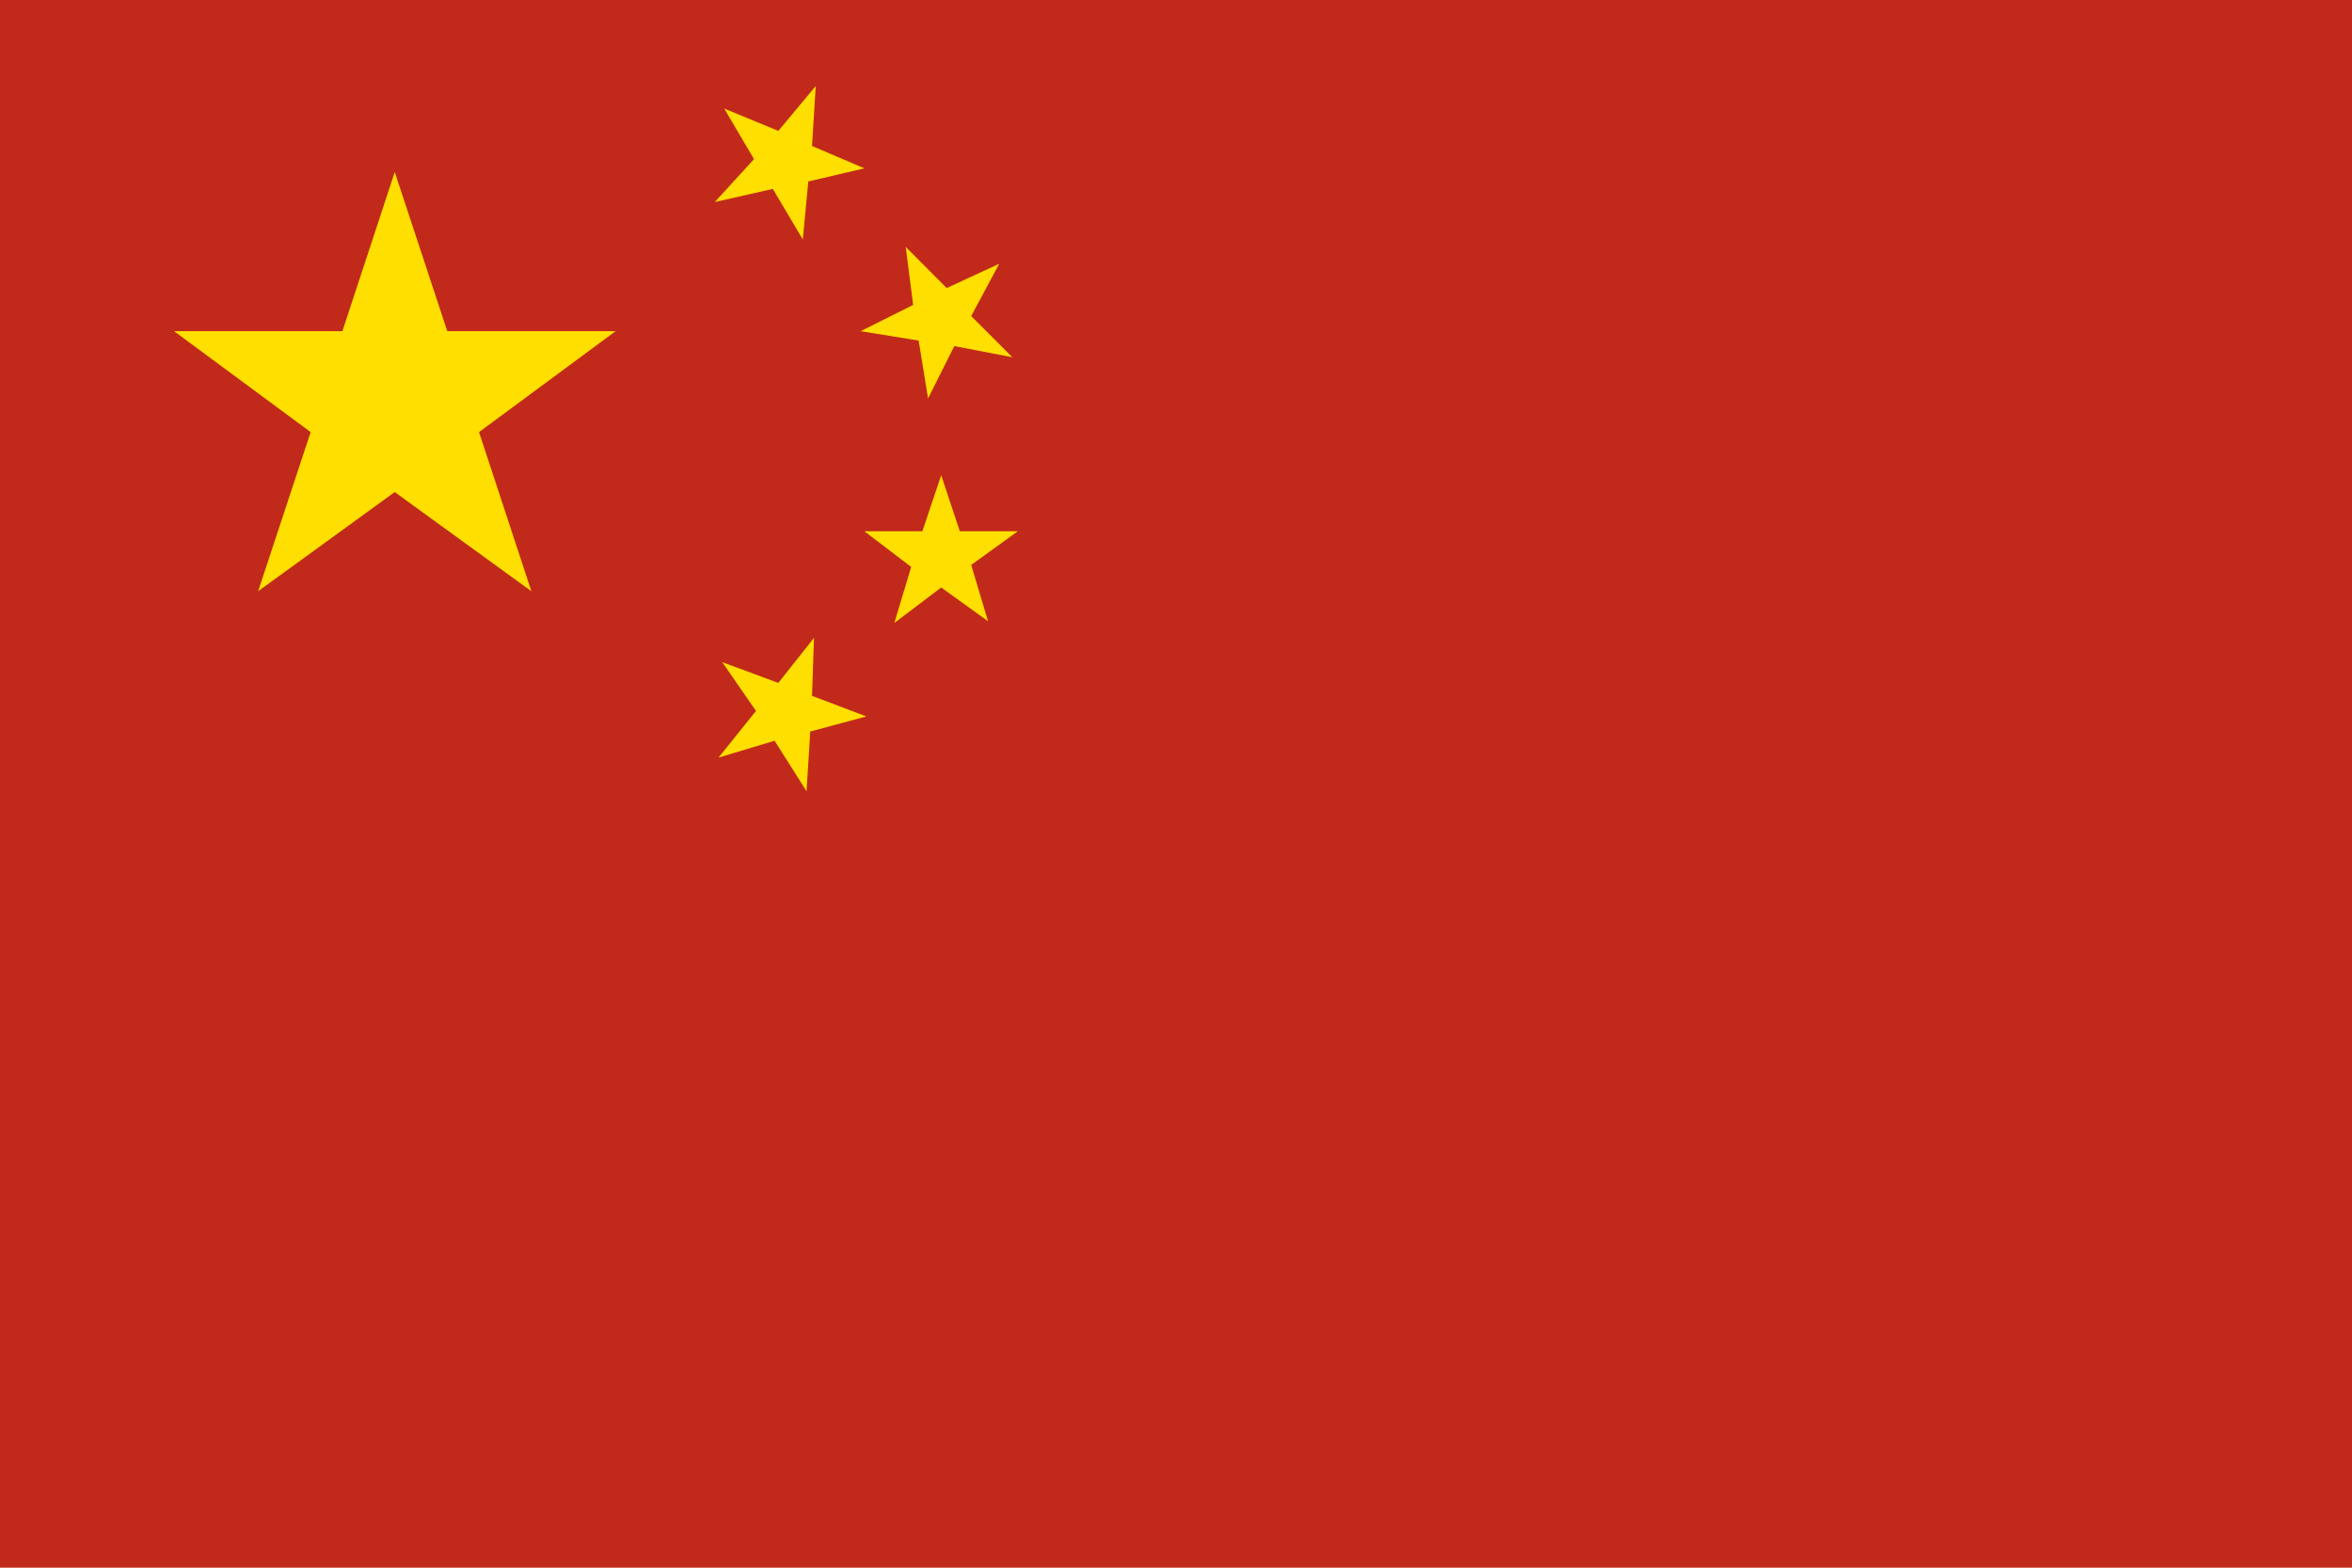
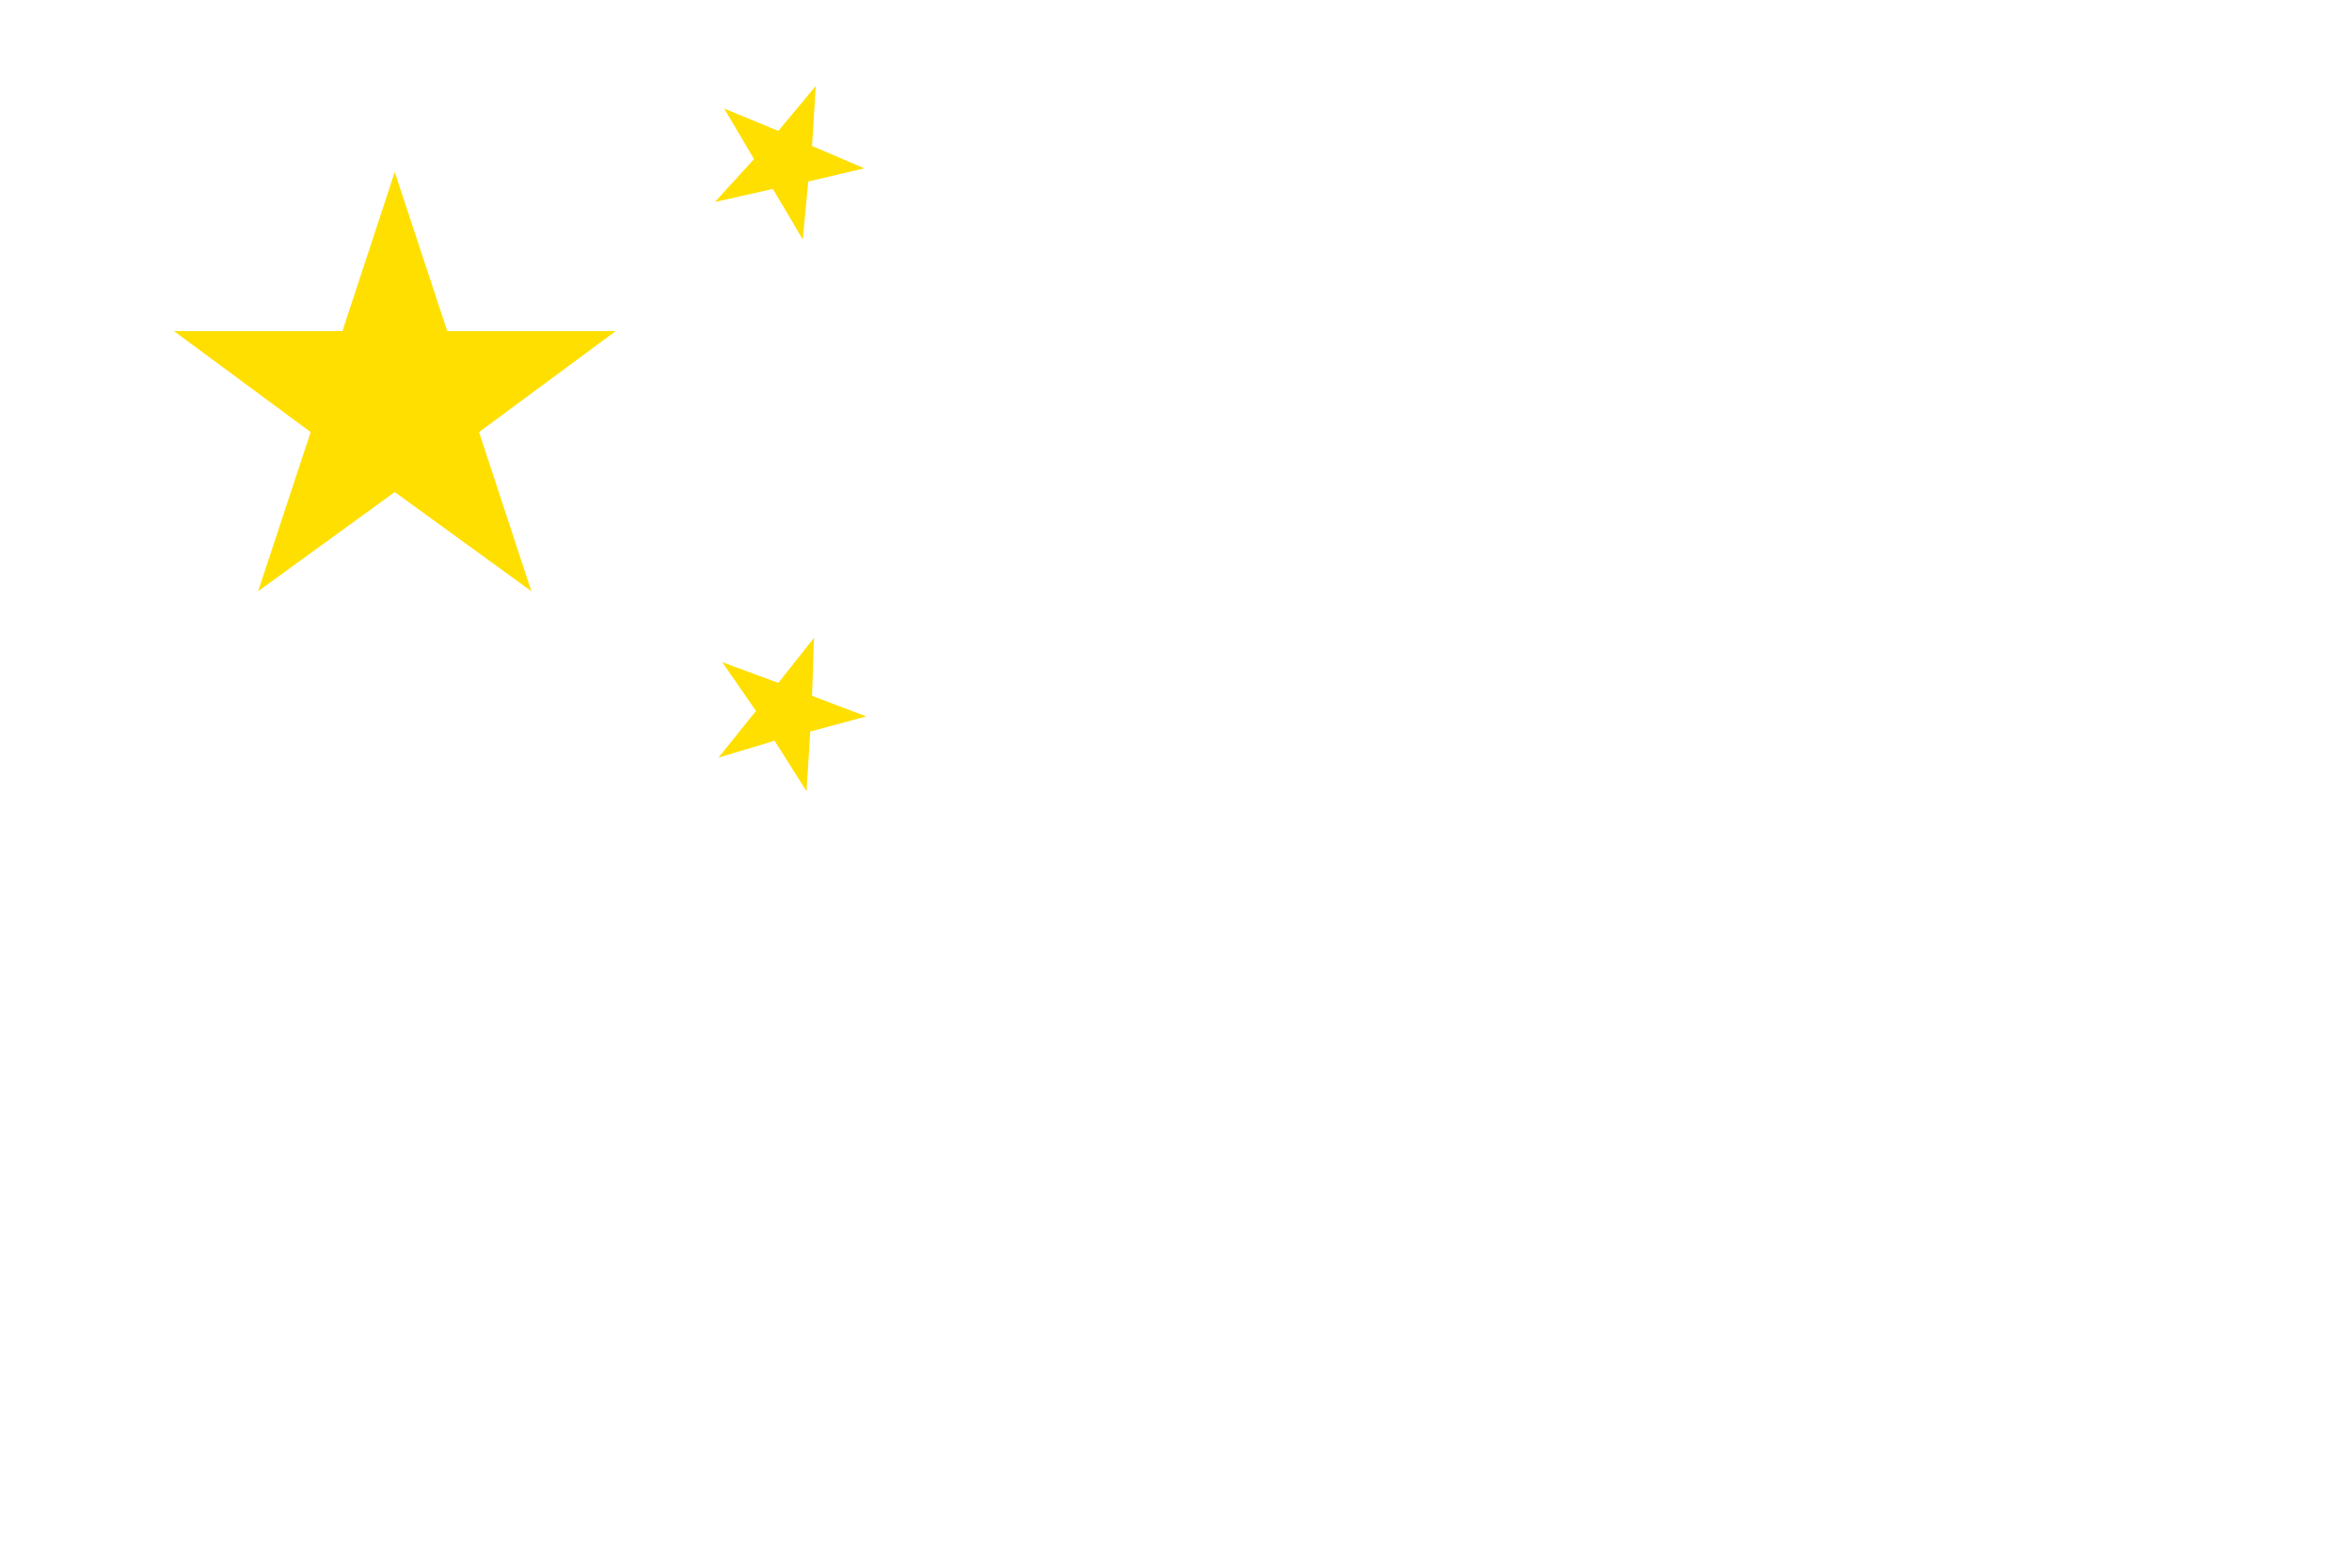
<svg xmlns="http://www.w3.org/2000/svg" version="1.2" baseProfile="tiny" id="Layer_1" x="0px" y="0px" viewBox="0 0 1200 800" xml:space="preserve">
  <g id="Layer_2_1_">
    <g id="Layer_1-2">
      <g id="Layer_2-2">
        <g id="_0">
-           <rect fill="#C12A1A" width="1200" height="800" />
          <polygon fill="#FFDF00" points="201.4,87.8 228.2,169 314.1,169 244.4,220.5 271.1,301.7 201.4,251.1 131.7,301.7 158.5,220.5       88.8,169 174.7,169     " />
          <polygon fill="#FFDF00" points="416.2,43.9 414.3,74.5 441,85.9 412.4,92.6 409.6,122.2 394.3,96.4 364.7,103.1 384.7,81.2       369.5,55.4 397.1,66.8     " />
-           <polygon fill="#FFDF00" points="462.1,126 483,147 509.8,134.6 495.5,161.3 516.5,182.3 486.9,176.6 473.5,203.3 468.7,173.8       439.1,169 465.9,155.6     " />
-           <polygon fill="#FFDF00" points="480.2,242.5 489.7,271.1 519.3,271.1 495.5,288.3 504.1,317 480.2,299.8 456.3,317.9       464.9,289.3 441,271.1 470.6,271.1     " />
          <polygon fill="#FFDF00" points="415.3,325.5 414.3,355.1 442,365.6 413.4,373.3 411.5,403.8 395.2,378 366.6,386.6 385.7,362.8       368.5,337.9 397.1,348.5     " />
        </g>
      </g>
    </g>
  </g>
</svg>